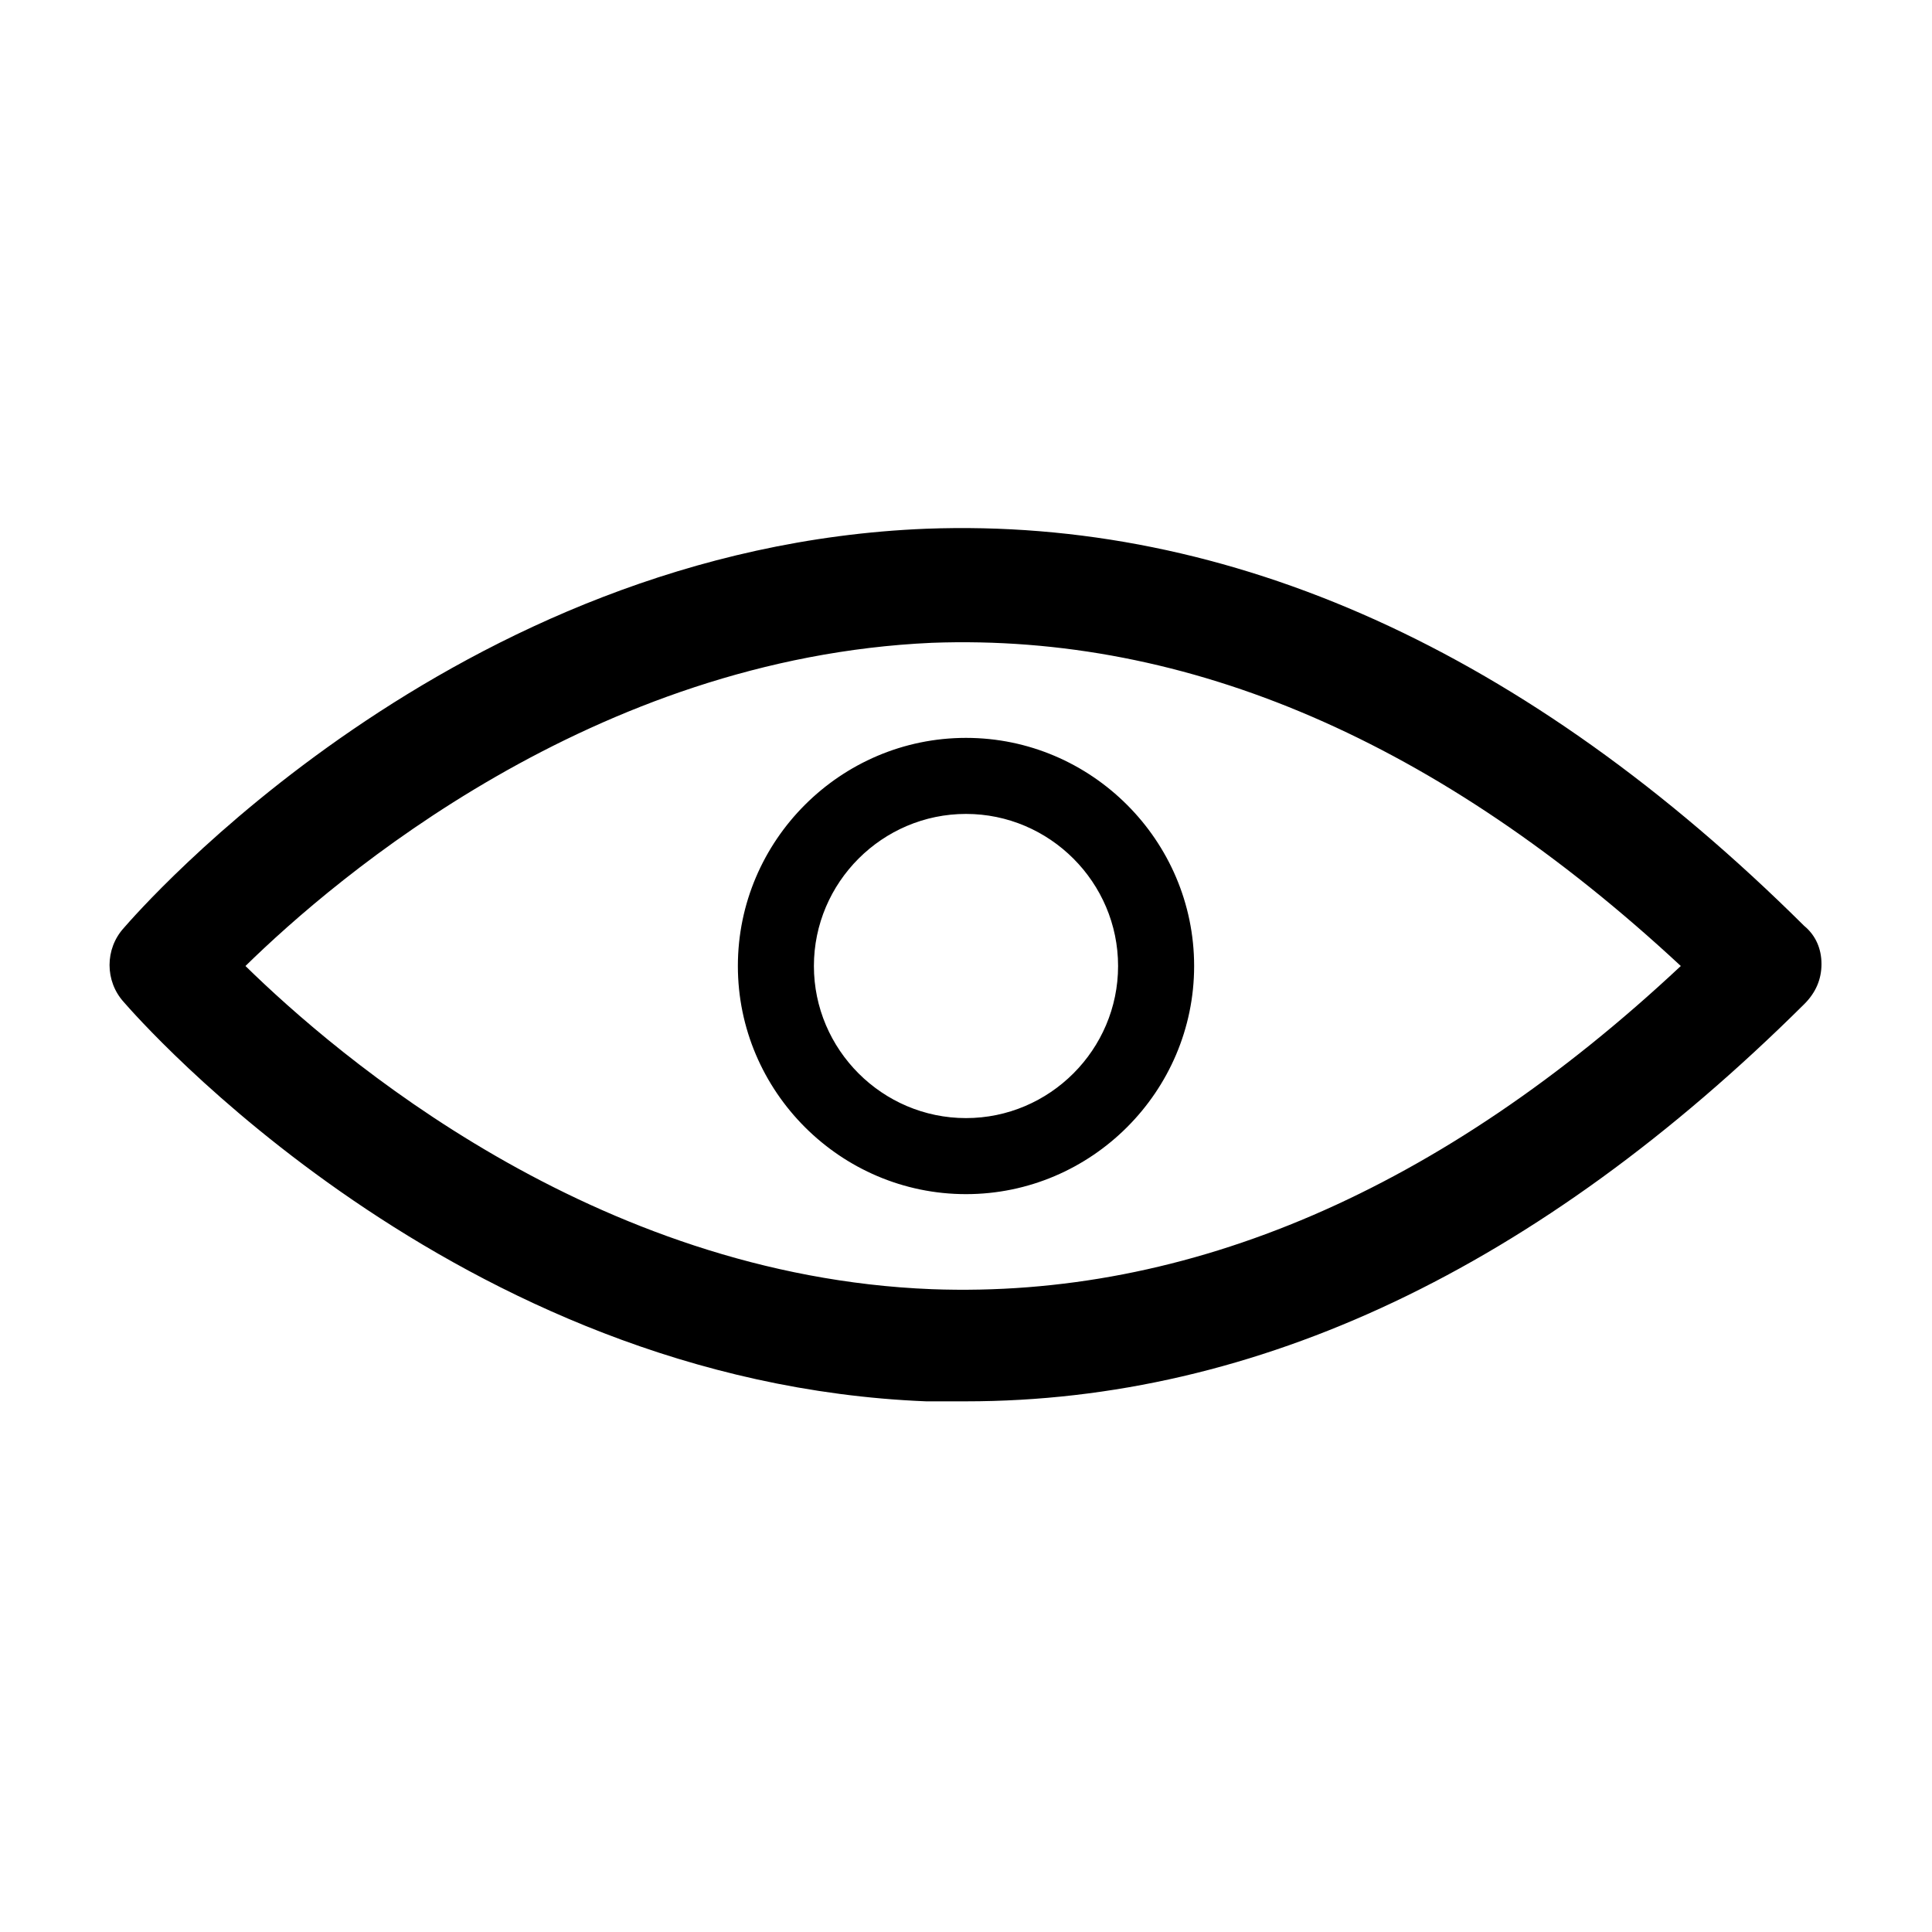
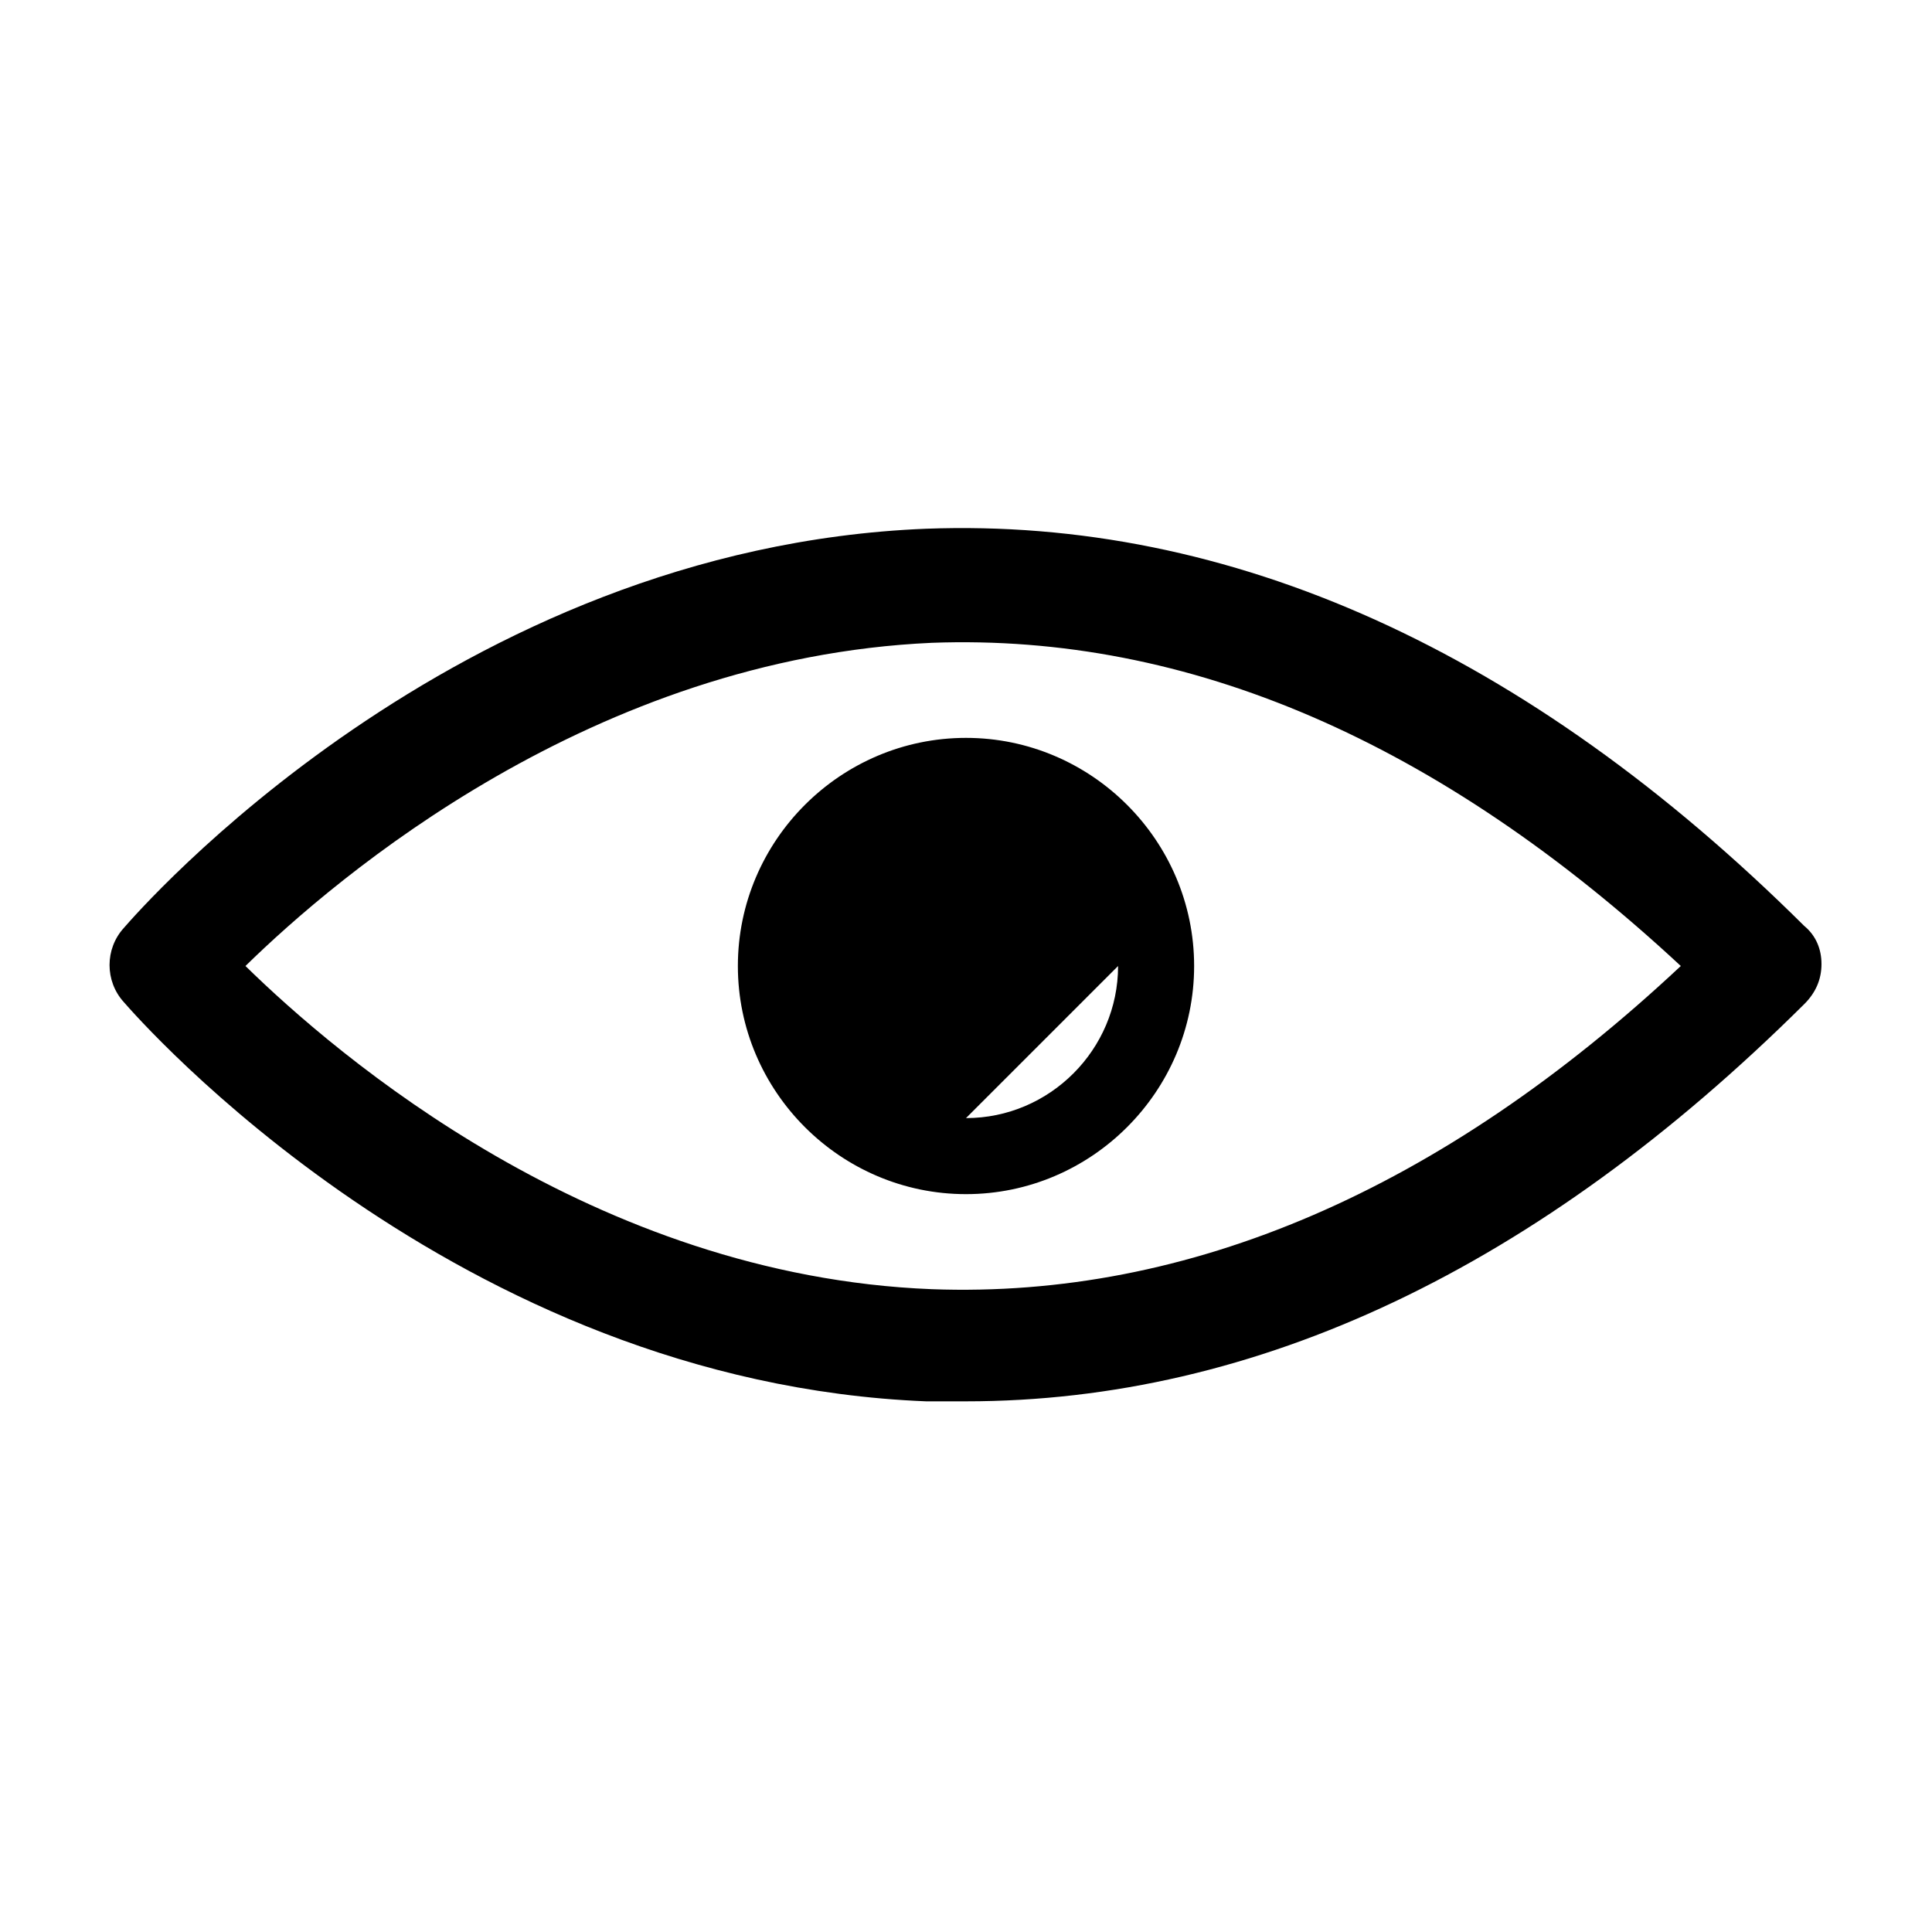
<svg xmlns="http://www.w3.org/2000/svg" fill="#000000" width="800px" height="800px" version="1.1" viewBox="144 144 512 512">
-   <path d="m622.18 389.42c-73.559-73.051-152.15-108.32-232.76-105.3-125.45 5.039-209.08 101.77-212.61 105.8-5.039 5.543-5.039 14.105 0 19.648 3.527 4.031 87.664 100.76 212.61 105.8h10.578c77.082 0 151.65-35.266 222.18-105.3 3.023-3.023 4.535-6.551 4.535-10.578 0-4.031-1.508-7.559-4.531-10.078zm-231.25 96.227c-89.68-3.527-157.69-61.969-181.88-85.648 24.184-23.68 92.195-81.617 181.88-85.648 68.016-2.519 134.52 26.199 198.5 85.648-63.48 59.453-130.48 88.168-198.5 85.648zm-51.387-85.645c0 33.25 27.207 60.457 60.457 60.457s60.457-27.207 60.457-60.457-27.207-60.457-60.457-60.457c-33.254 0-60.457 27.203-60.457 60.457zm100.76 0c0 22.168-18.137 40.305-40.305 40.305s-40.305-18.137-40.305-40.305 18.137-40.305 40.305-40.305 40.305 18.137 40.305 40.305z" />
+   <path d="m622.18 389.42c-73.559-73.051-152.15-108.32-232.76-105.3-125.45 5.039-209.08 101.77-212.61 105.8-5.039 5.543-5.039 14.105 0 19.648 3.527 4.031 87.664 100.76 212.61 105.8h10.578c77.082 0 151.65-35.266 222.18-105.3 3.023-3.023 4.535-6.551 4.535-10.578 0-4.031-1.508-7.559-4.531-10.078zm-231.25 96.227c-89.68-3.527-157.69-61.969-181.88-85.648 24.184-23.68 92.195-81.617 181.88-85.648 68.016-2.519 134.52 26.199 198.5 85.648-63.48 59.453-130.48 88.168-198.5 85.648zm-51.387-85.645c0 33.25 27.207 60.457 60.457 60.457s60.457-27.207 60.457-60.457-27.207-60.457-60.457-60.457c-33.254 0-60.457 27.203-60.457 60.457zm100.76 0c0 22.168-18.137 40.305-40.305 40.305z" />
</svg>